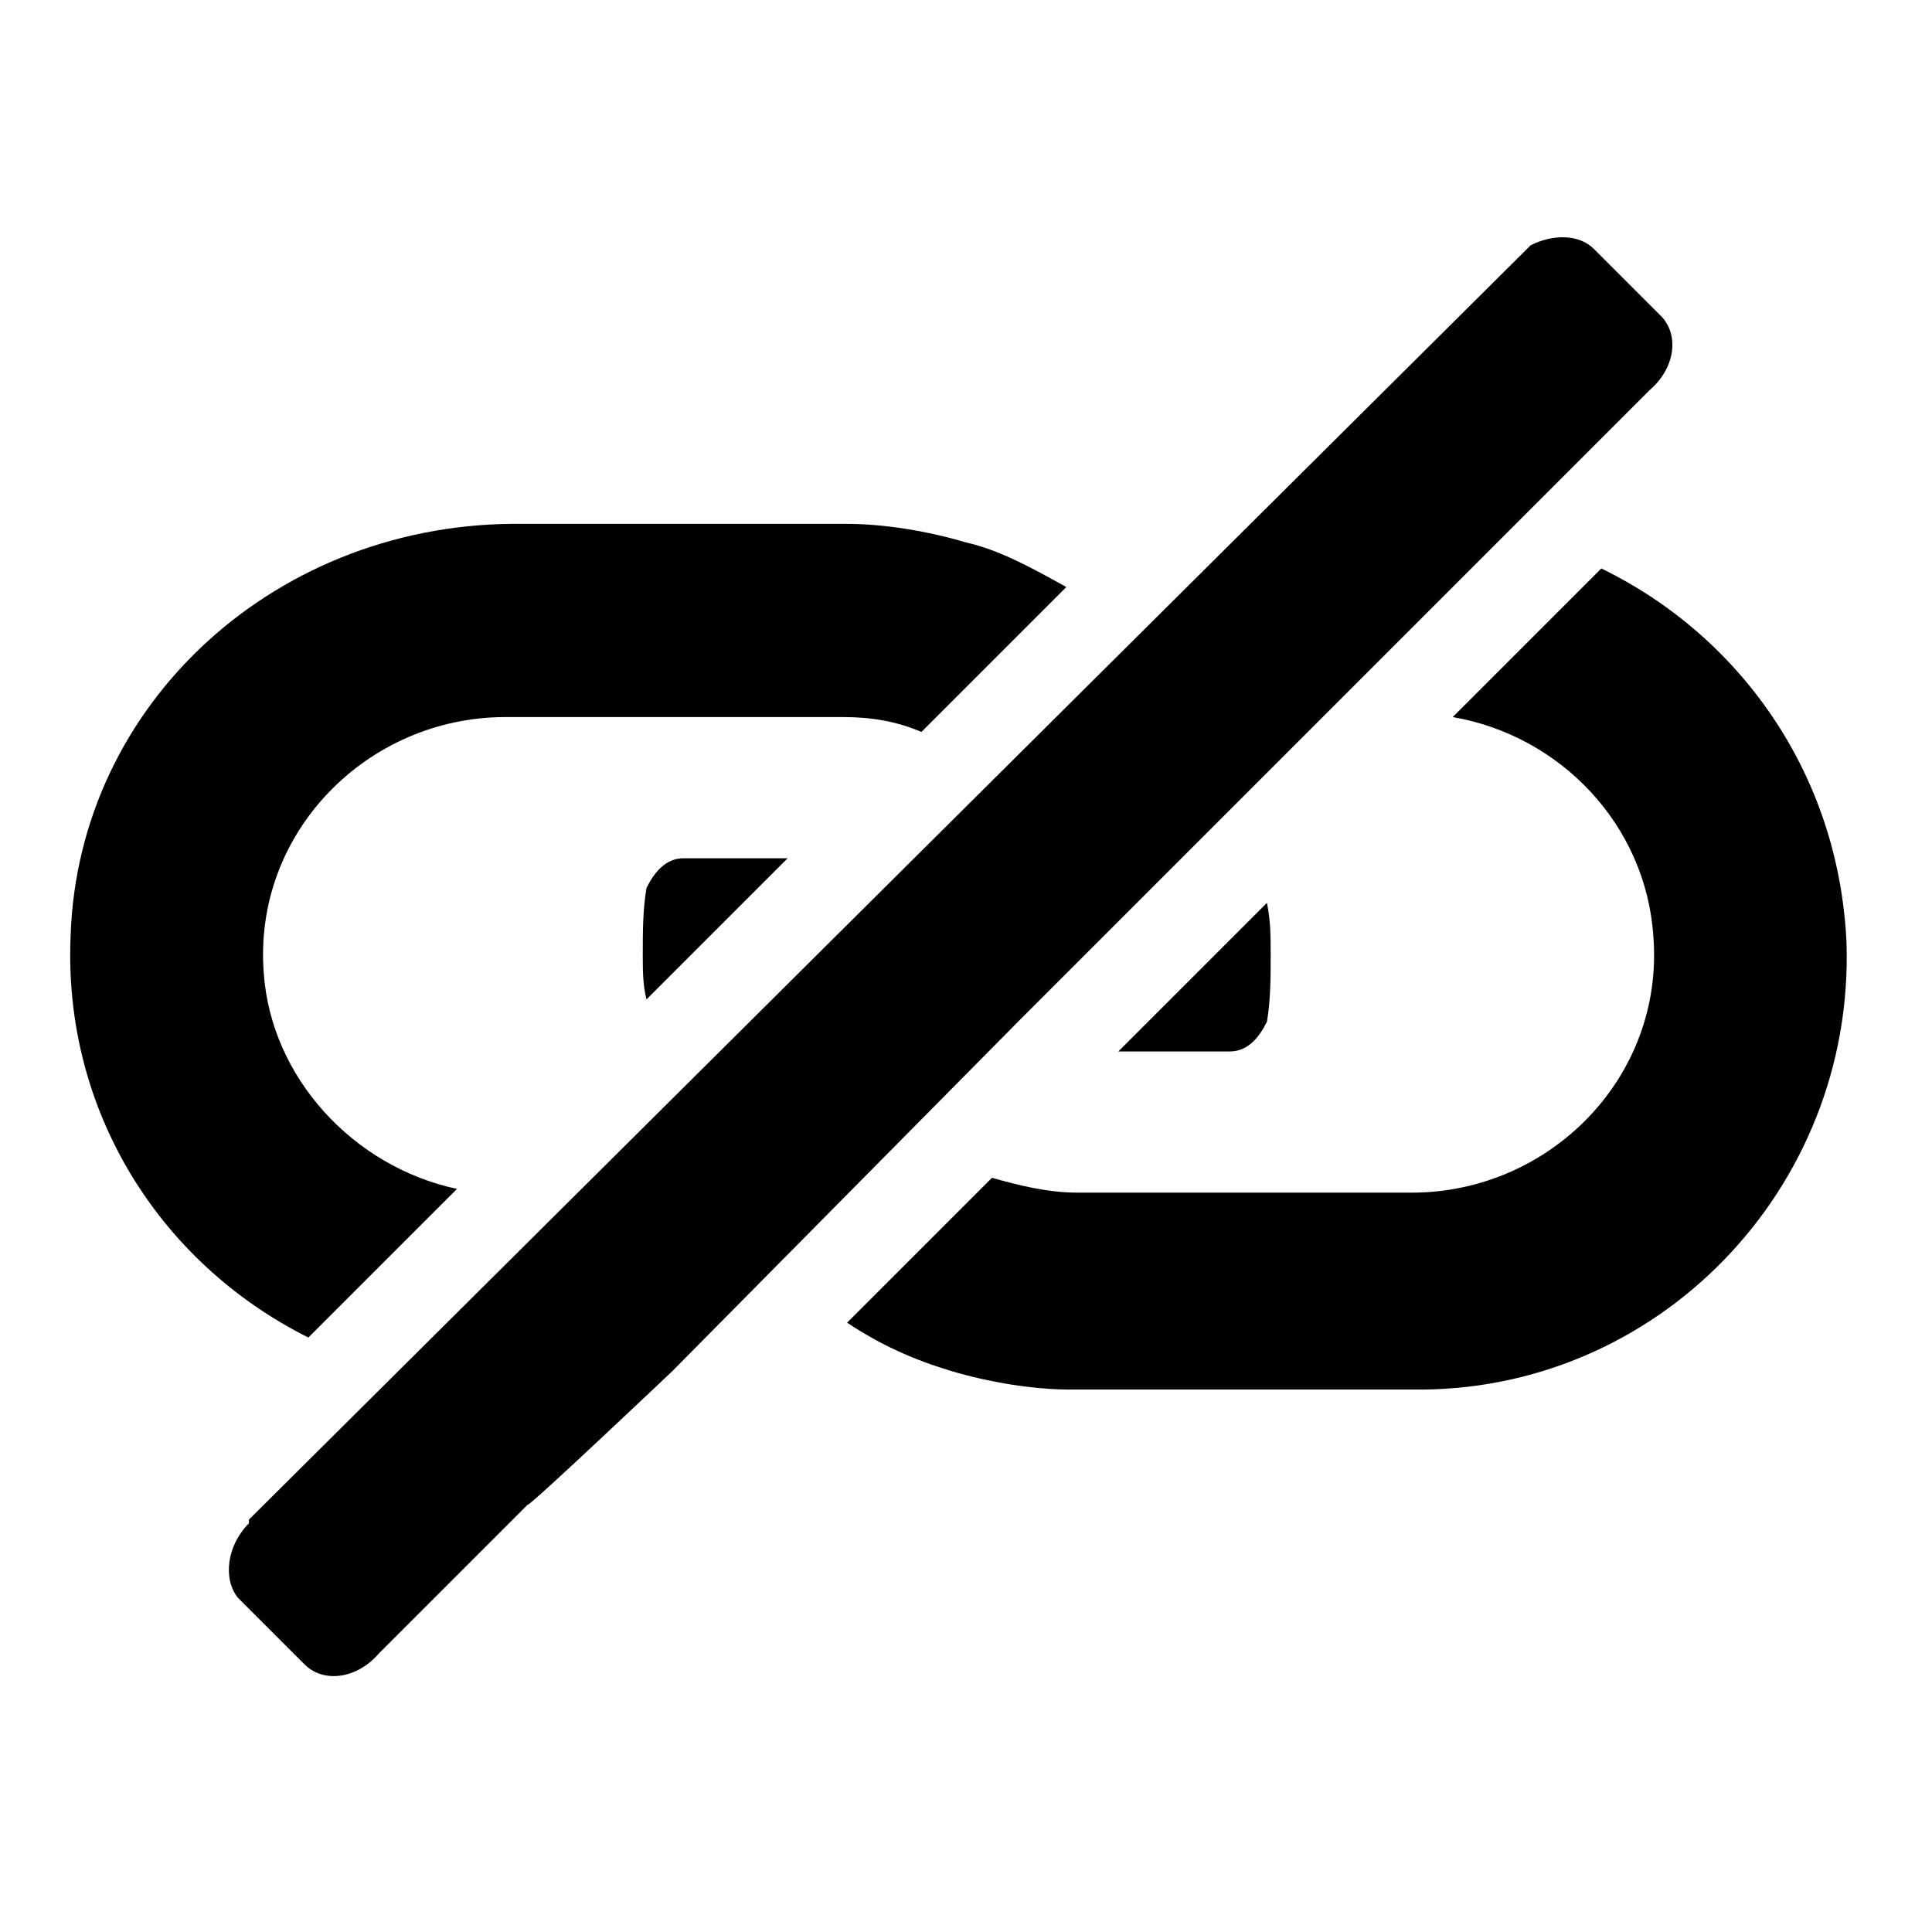
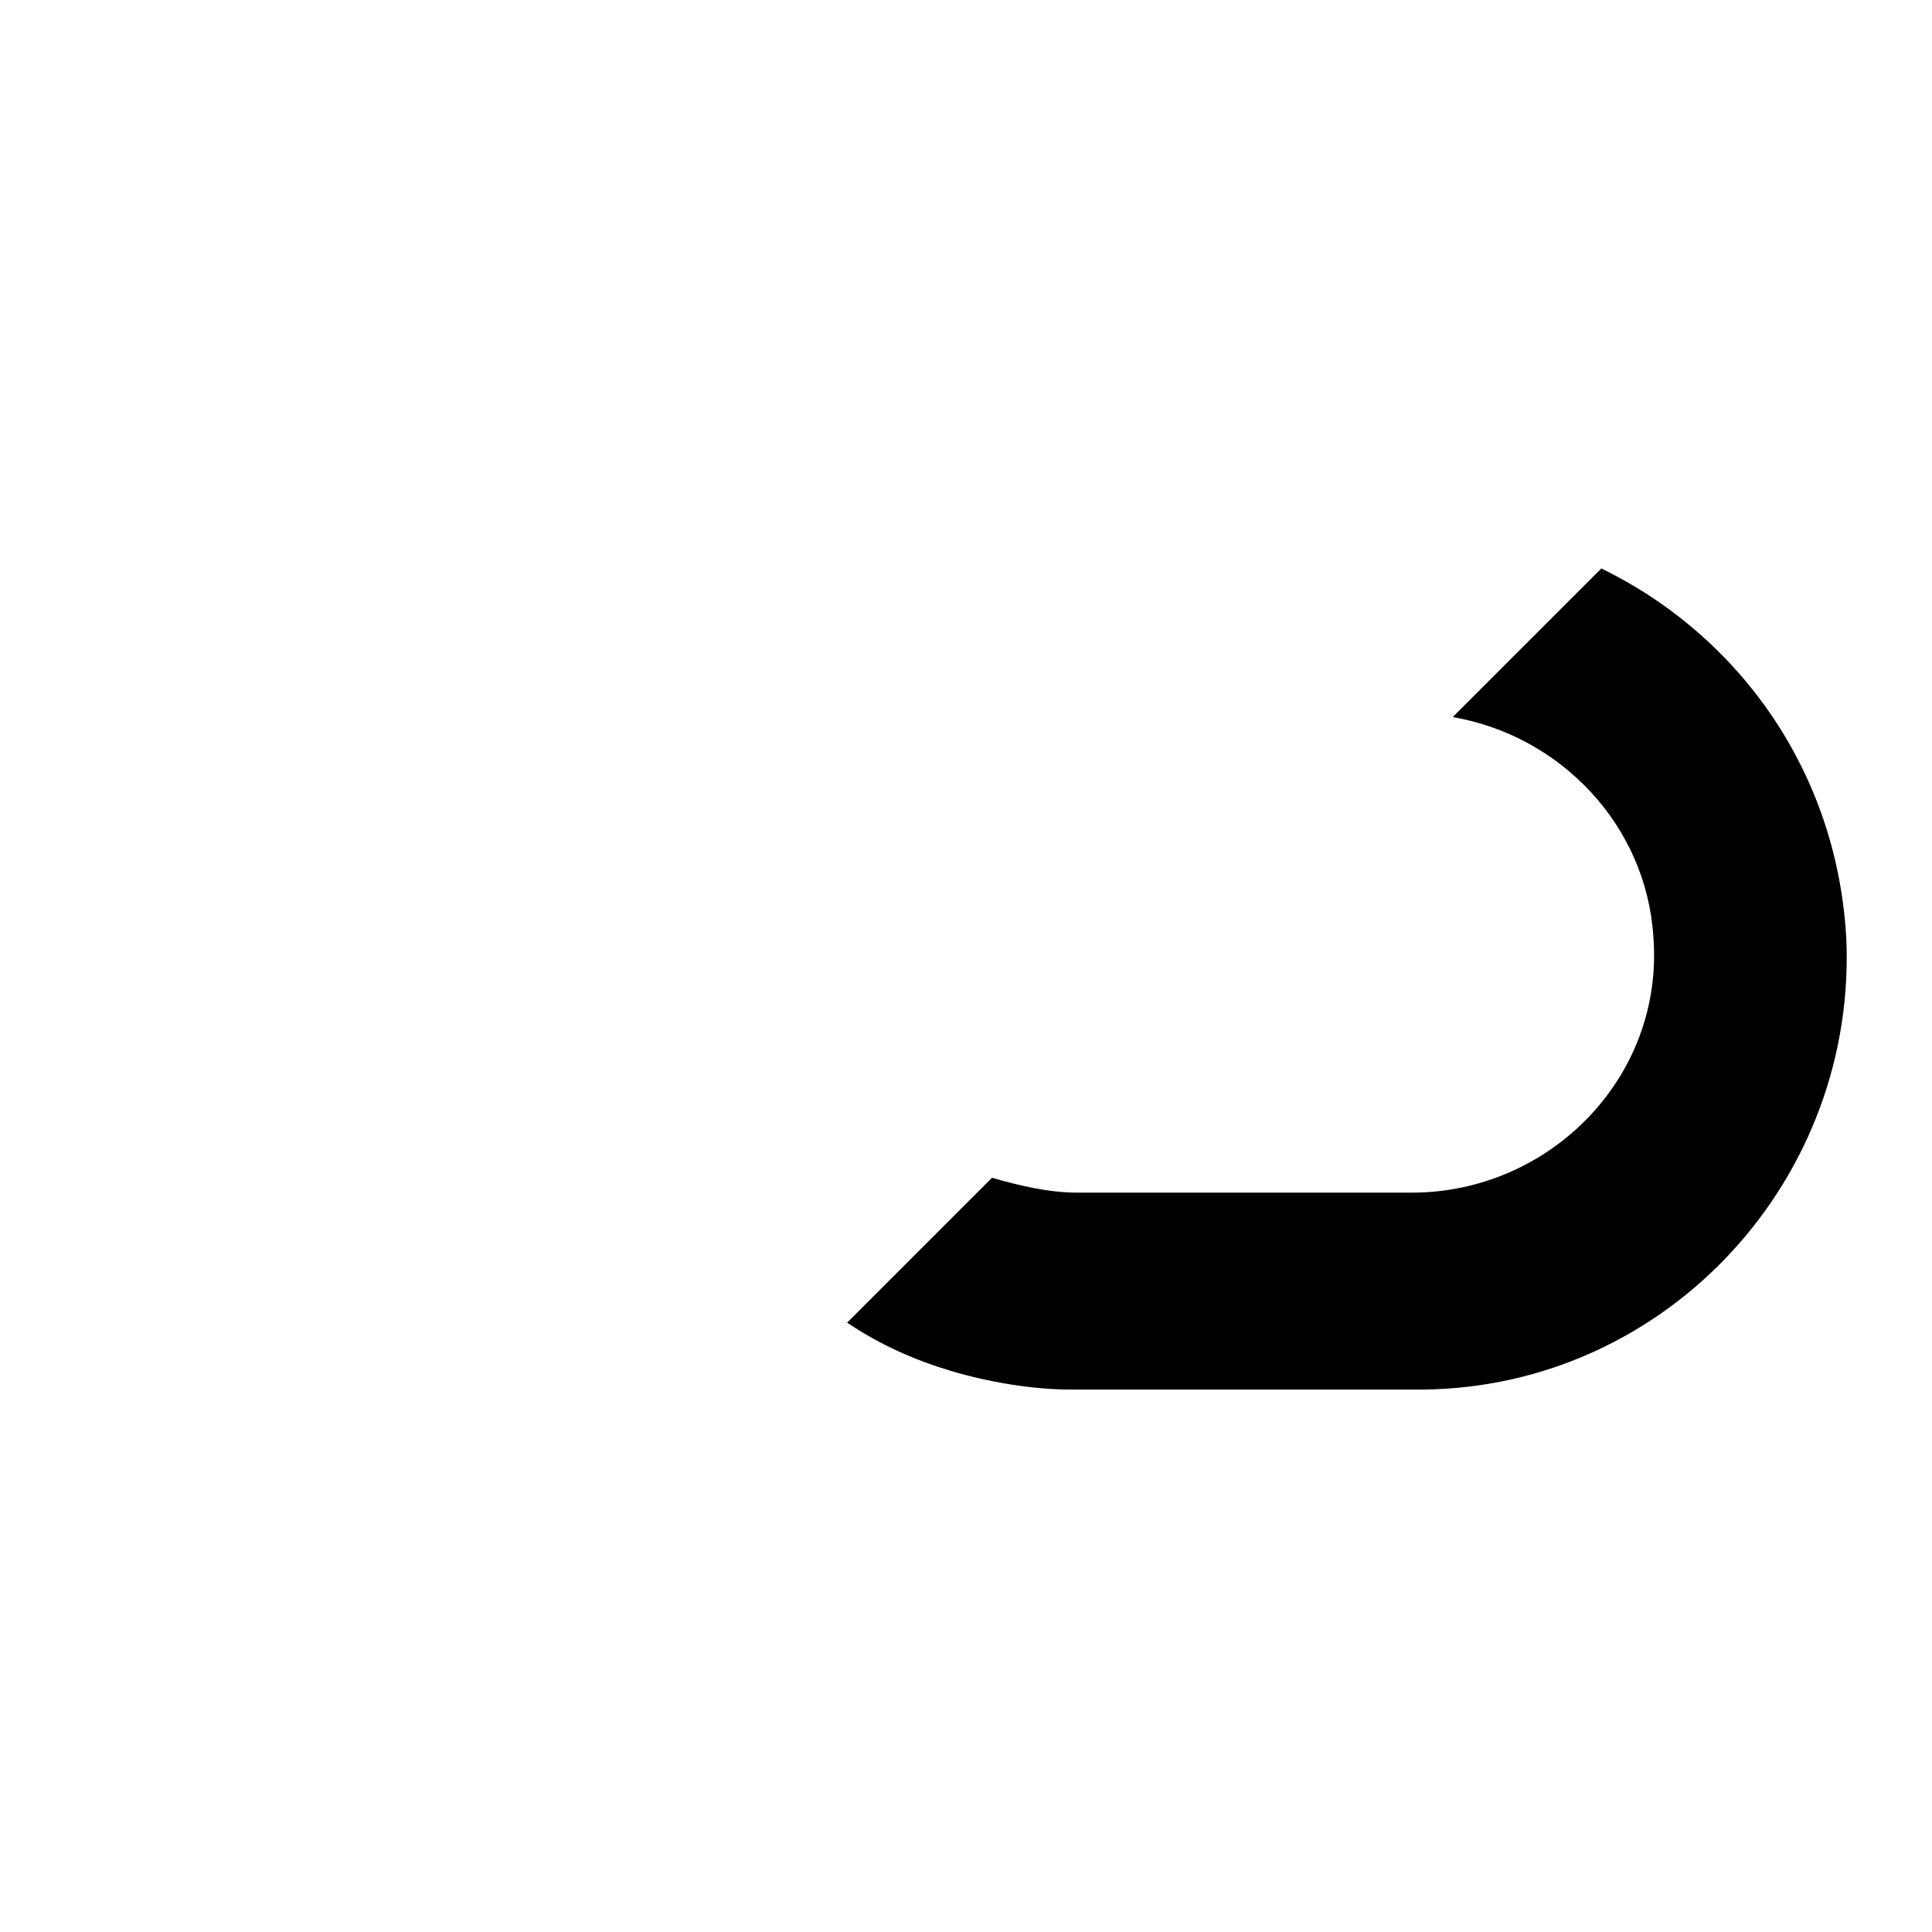
<svg xmlns="http://www.w3.org/2000/svg" fill="#000000" width="800px" height="800px" viewBox="0 0 52 52" enable-background="new 0 0 52 52" xml:space="preserve">
  <g>
    <g>
-       <path d="M18.1,36.9l9.4-9.5l0.7-0.7l8.4-8.4l3.7-3.7l4.1-4.1c0.7-0.6,0.8-1.5,0.3-2l-1.8-1.8    c-0.4-0.4-1.1-0.4-1.7-0.1L6.7,40.9L6.7,41c-0.6,0.6-0.7,1.5-0.3,2l1.8,1.8c0.5,0.5,1.4,0.4,2-0.3l4-4    C14.2,40.6,18.1,36.9,18.1,36.9z" />
-     </g>
-     <path d="M18.4,23.1c-0.5,0-0.8,0.4-1,0.8c-0.1,0.6-0.1,1.2-0.1,1.8c0,0.4,0,0.8,0.1,1.2l3.8-3.8H18.4z" />
-     <path d="M8.3,36l4-4c-2.8-0.6-5-3-5.2-5.8c-0.3-3.8,2.8-6.9,6.5-6.9h9.1c0.7,0,1.4,0.1,2.1,0.4l3.9-3.9   c-0.9-0.5-1.8-1-2.7-1.2c-1-0.3-2.2-0.5-3.2-0.5h-8.7C7.5,14,2.1,18.9,1.9,25.2C1.7,29.9,4.3,34,8.3,36z" />
+       </g>
    <path d="M43.1,15.3l-4,4c2.9,0.5,5.2,2.9,5.4,5.9c0.3,3.8-2.8,6.9-6.5,6.9H29c-0.8,0-1.6-0.2-2.3-0.4l-3.9,3.9   c0.9,0.6,1.8,1,2.8,1.3c1,0.3,2.2,0.5,3.2,0.5H38c6.6,0.1,11.9-5.4,11.7-12C49.5,20.8,46.8,17.1,43.1,15.3z" />
-     <path d="M30.1,28.3h3c0.5,0,0.8-0.4,1-0.8c0.1-0.6,0.1-1.2,0.1-1.8c0-0.5,0-0.9-0.1-1.4L30.1,28.3z" />
  </g>
</svg>